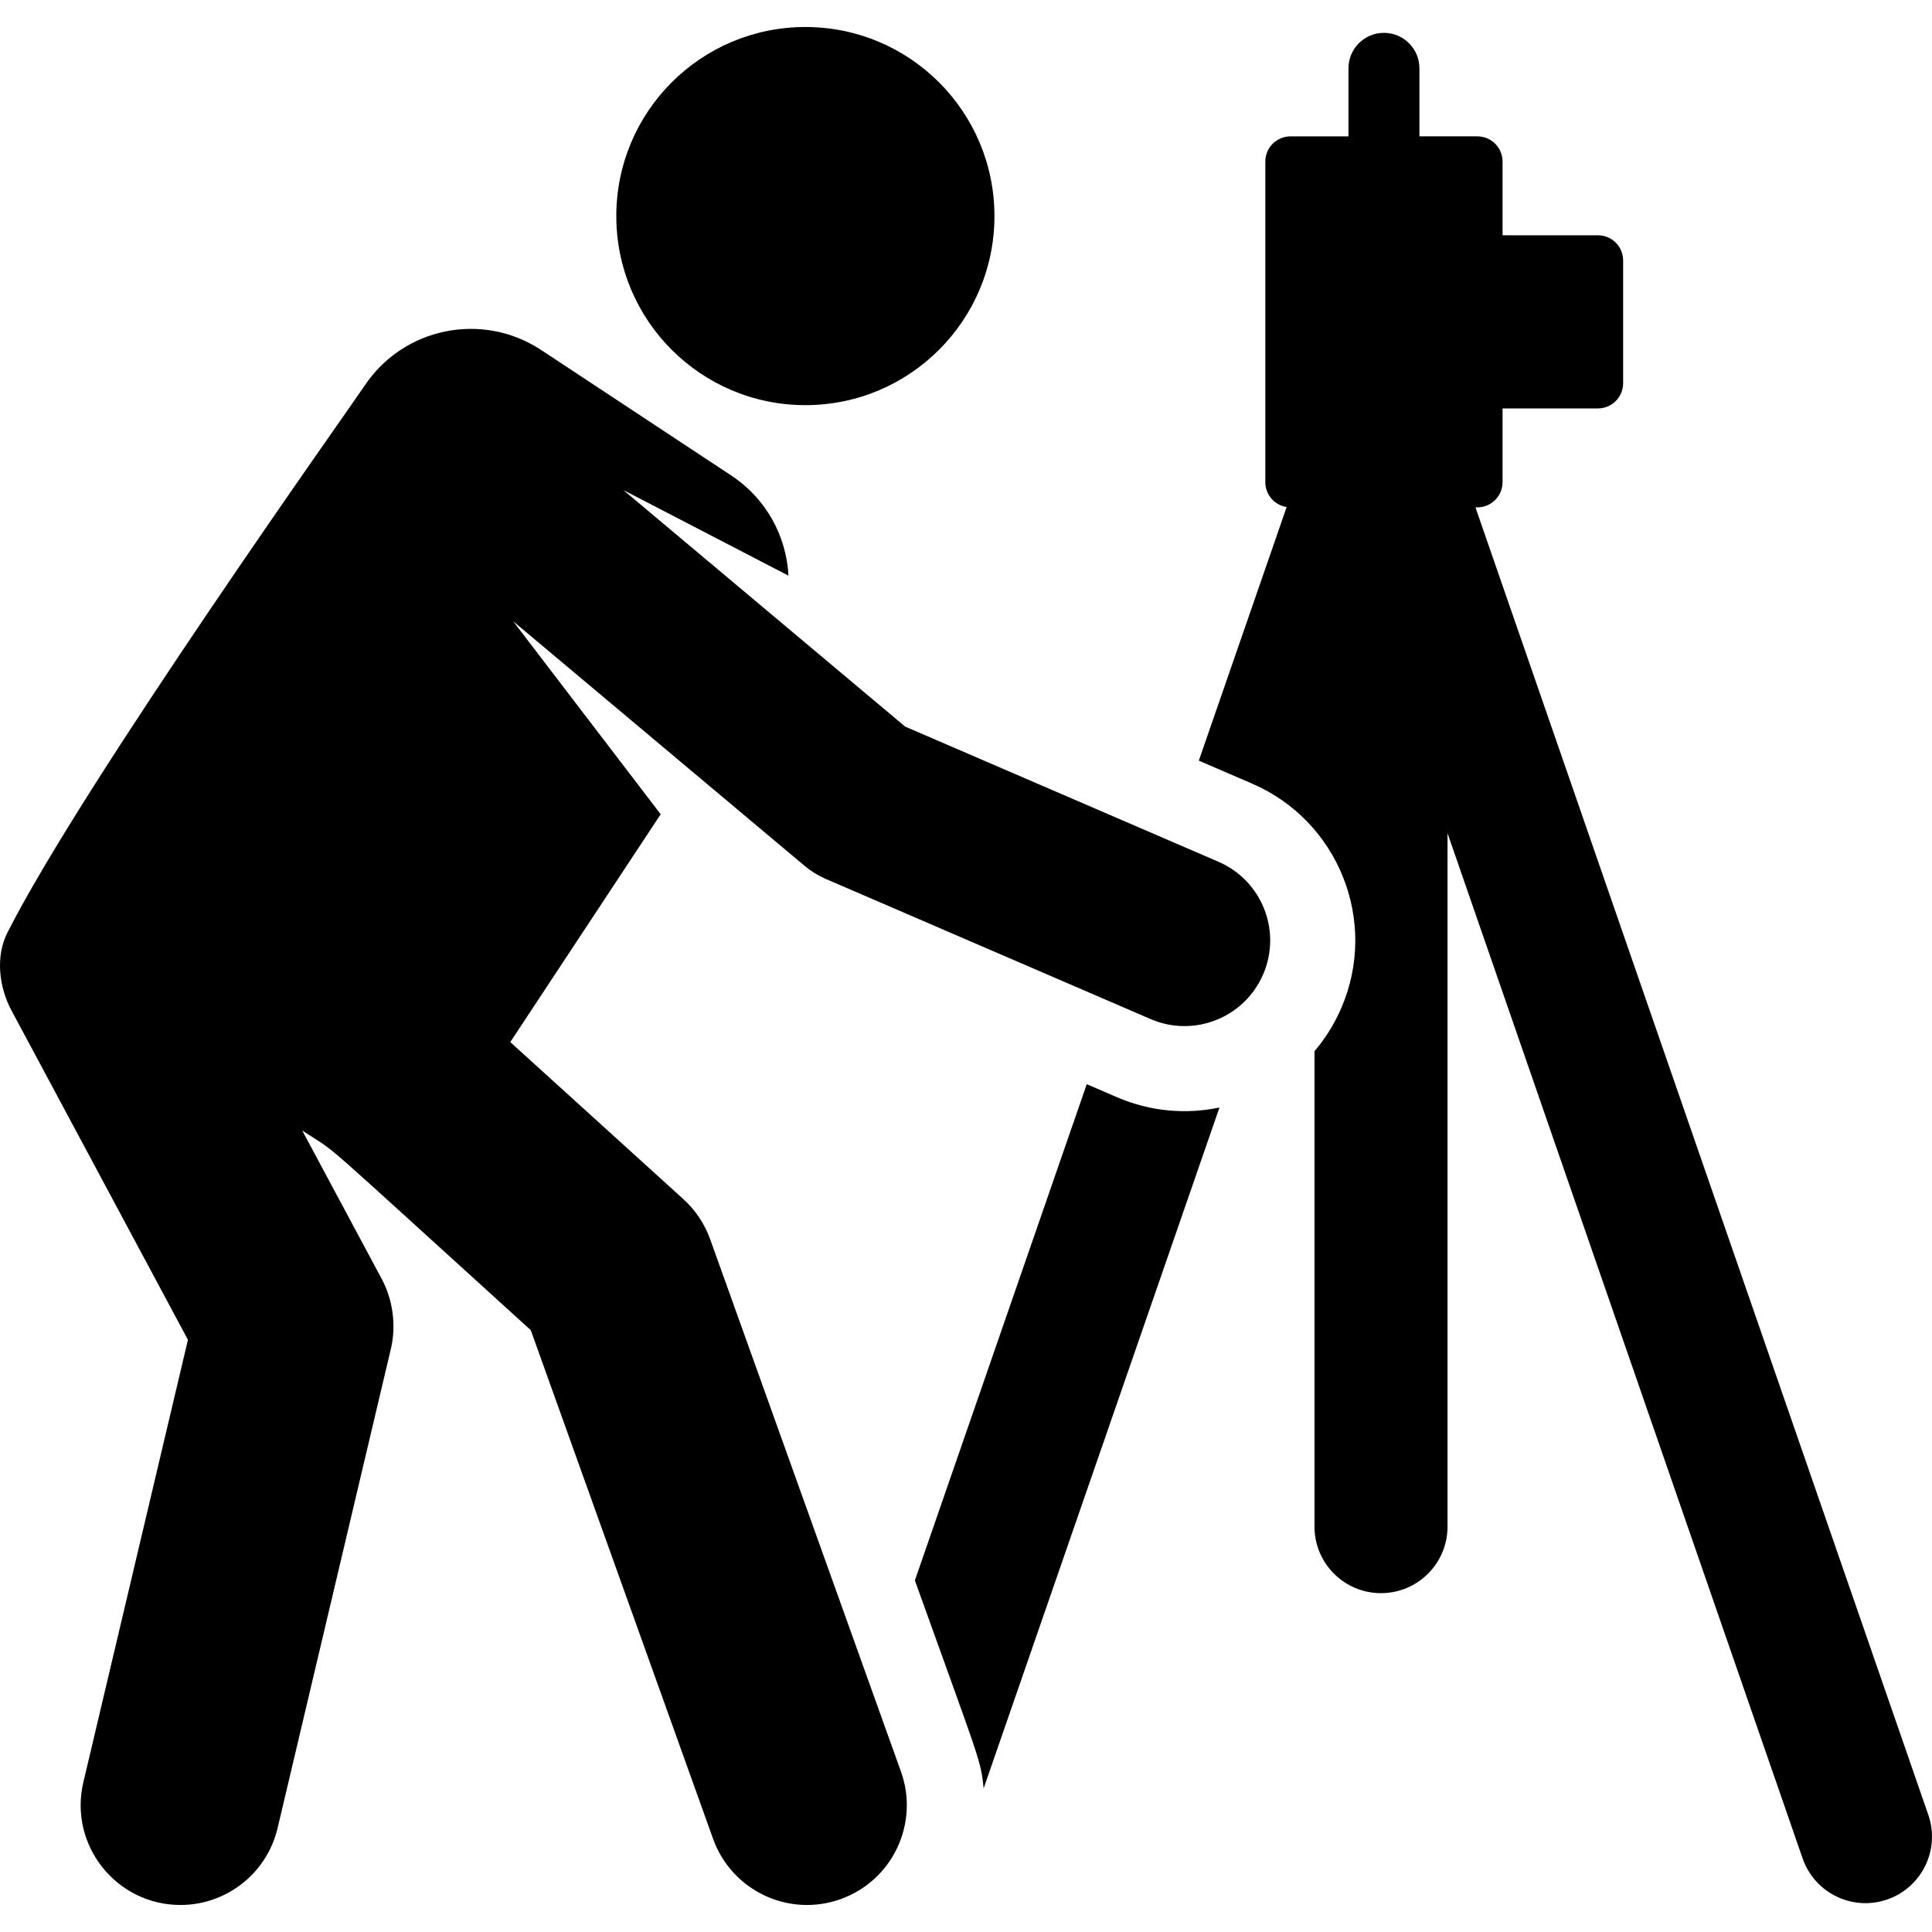
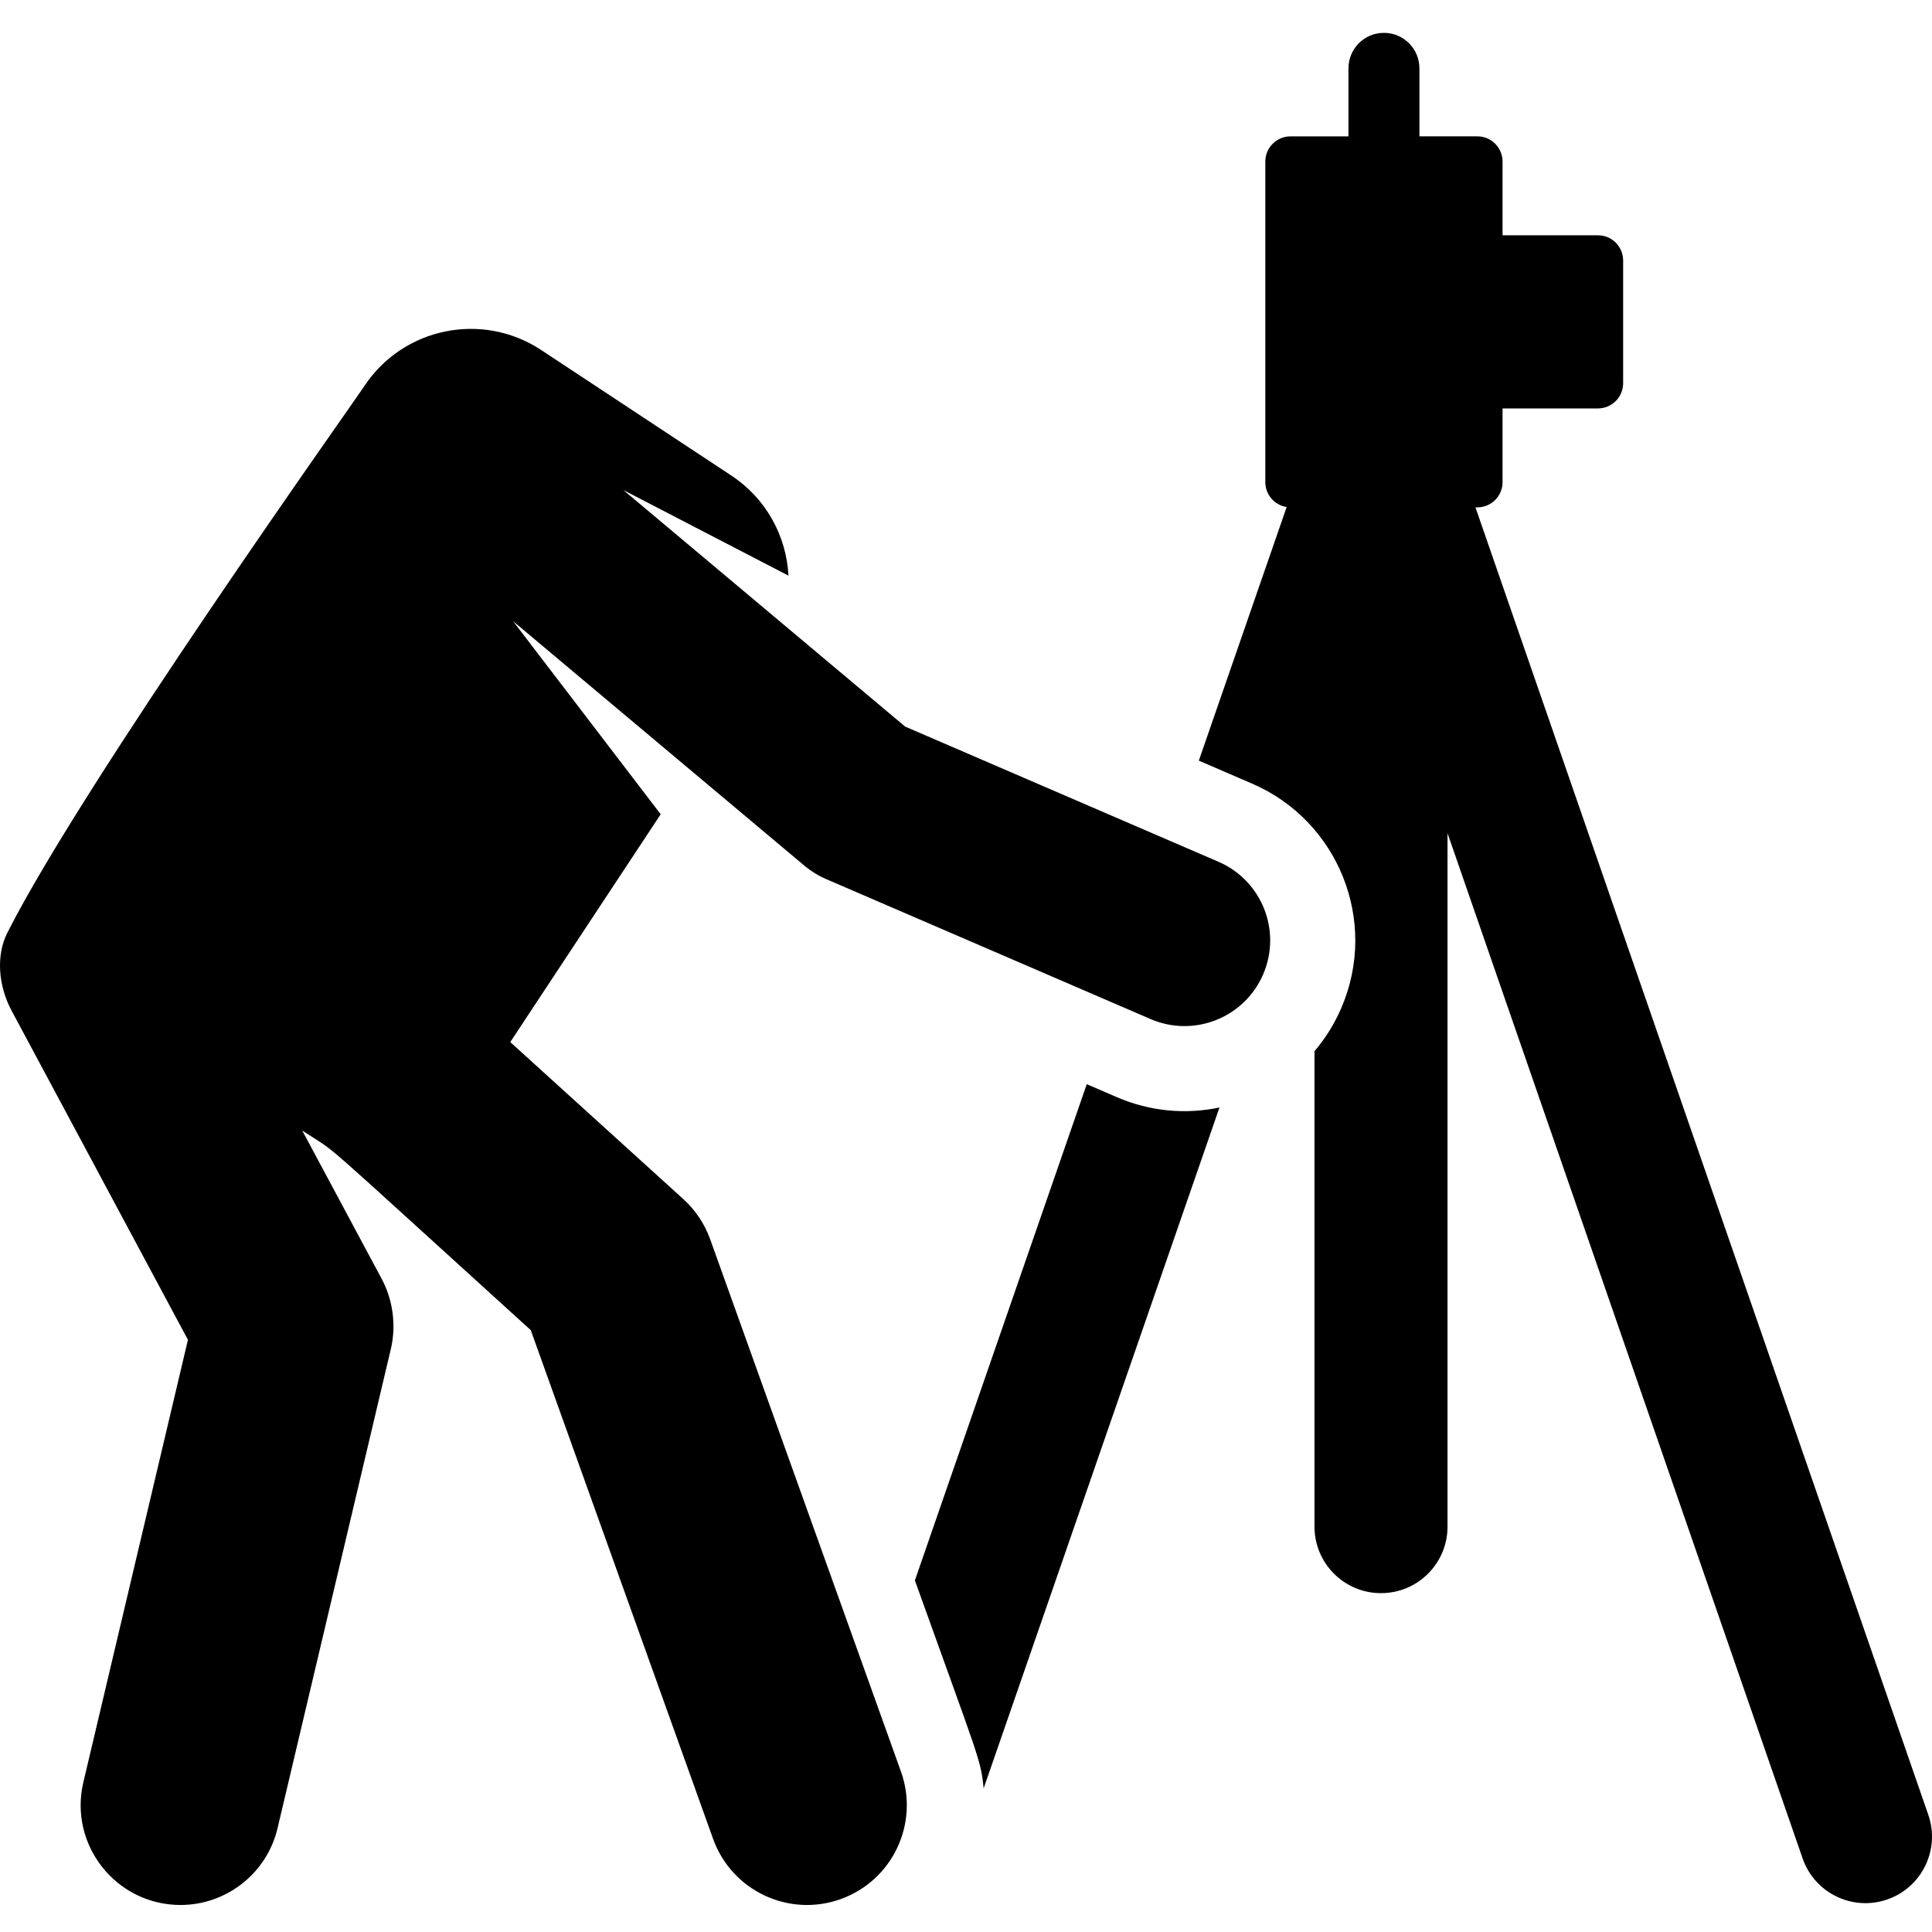
<svg xmlns="http://www.w3.org/2000/svg" fill="#000000" height="800px" width="800px" version="1.1" id="Layer_1" viewBox="0 0 301.111 301.111" xml:space="preserve">
  <g id="XMLID_1445_">
    <g>
      <g>
        <path d="M174.071,171.001l-4.695-2.026l-26.787,77.339c10.031,27.987,10.283,27.901,10.714,32.421l36.757-106.126      C184.872,173.699,179.309,173.26,174.071,171.001z" />
        <path d="M300.536,282.853L229.957,79.075h0.295c2.169,0,3.928-1.759,3.928-3.928V63.655h14.865c2.169,0,3.928-1.758,3.928-3.928      V40.598c0-2.169-1.758-3.928-3.928-3.928H234.18V25.178c0-2.169-1.758-3.928-3.928-3.928h-9.03V10.649      c0-3.054-2.476-5.529-5.529-5.529c-3.054,0-5.529,2.476-5.529,5.529v10.602h-9.03c-2.169,0-3.928,1.759-3.928,3.928v49.969      c0,1.964,1.443,3.586,3.325,3.877l-13.689,39.524l8.312,3.586c13.419,5.79,19.74,21.419,13.892,34.975      c-1.079,2.501-2.498,4.751-4.177,6.723v74.1c0,5.726,4.642,10.367,10.367,10.367s10.367-4.642,10.367-10.367V129.858      l55.341,159.781c1.874,5.41,7.778,8.278,13.189,6.403C299.544,294.169,302.411,288.264,300.536,282.853z" />
-         <circle cx="125.521" cy="33.676" r="29.468" />
        <path d="M189.9,134.309l-48.824-21.065L97.142,76.37l25.743,13.347c-0.314-6.102-3.421-11.981-8.912-15.606L84.348,54.553      c-9.175-6.057-21.523-3.53-27.58,5.645c-1.818,2.754-43.782,61.754-55.618,85.168c-1.816,3.592-1.395,8.323,0.656,12.151      l27.486,51.3l-16.299,68.951c-2.309,9.765,5.108,19.135,15.148,19.133c7.046-0.001,13.43-4.822,15.121-11.977l17.655-74.682      c0.888-3.759,0.279-7.738-1.426-10.922L47.103,176.2c6.33,4.179,0.236-0.995,35.62,31.111l28.415,79.282      c2.899,8.087,11.802,12.291,19.886,9.392c8.085-2.897,12.291-11.801,9.392-19.886l-29.728-82.942      c-0.861-2.402-2.299-4.555-4.189-6.27l-26.97-24.472c2.777-4.206,20.647-31.275,23.442-35.508L79.977,96.824l45.431,38.13      c0.993,0.834,2.103,1.519,3.294,2.032l50.62,21.84c6.776,2.922,14.628-0.203,17.547-6.97      C199.791,145.086,196.67,137.23,189.9,134.309z" />
      </g>
    </g>
  </g>
</svg>